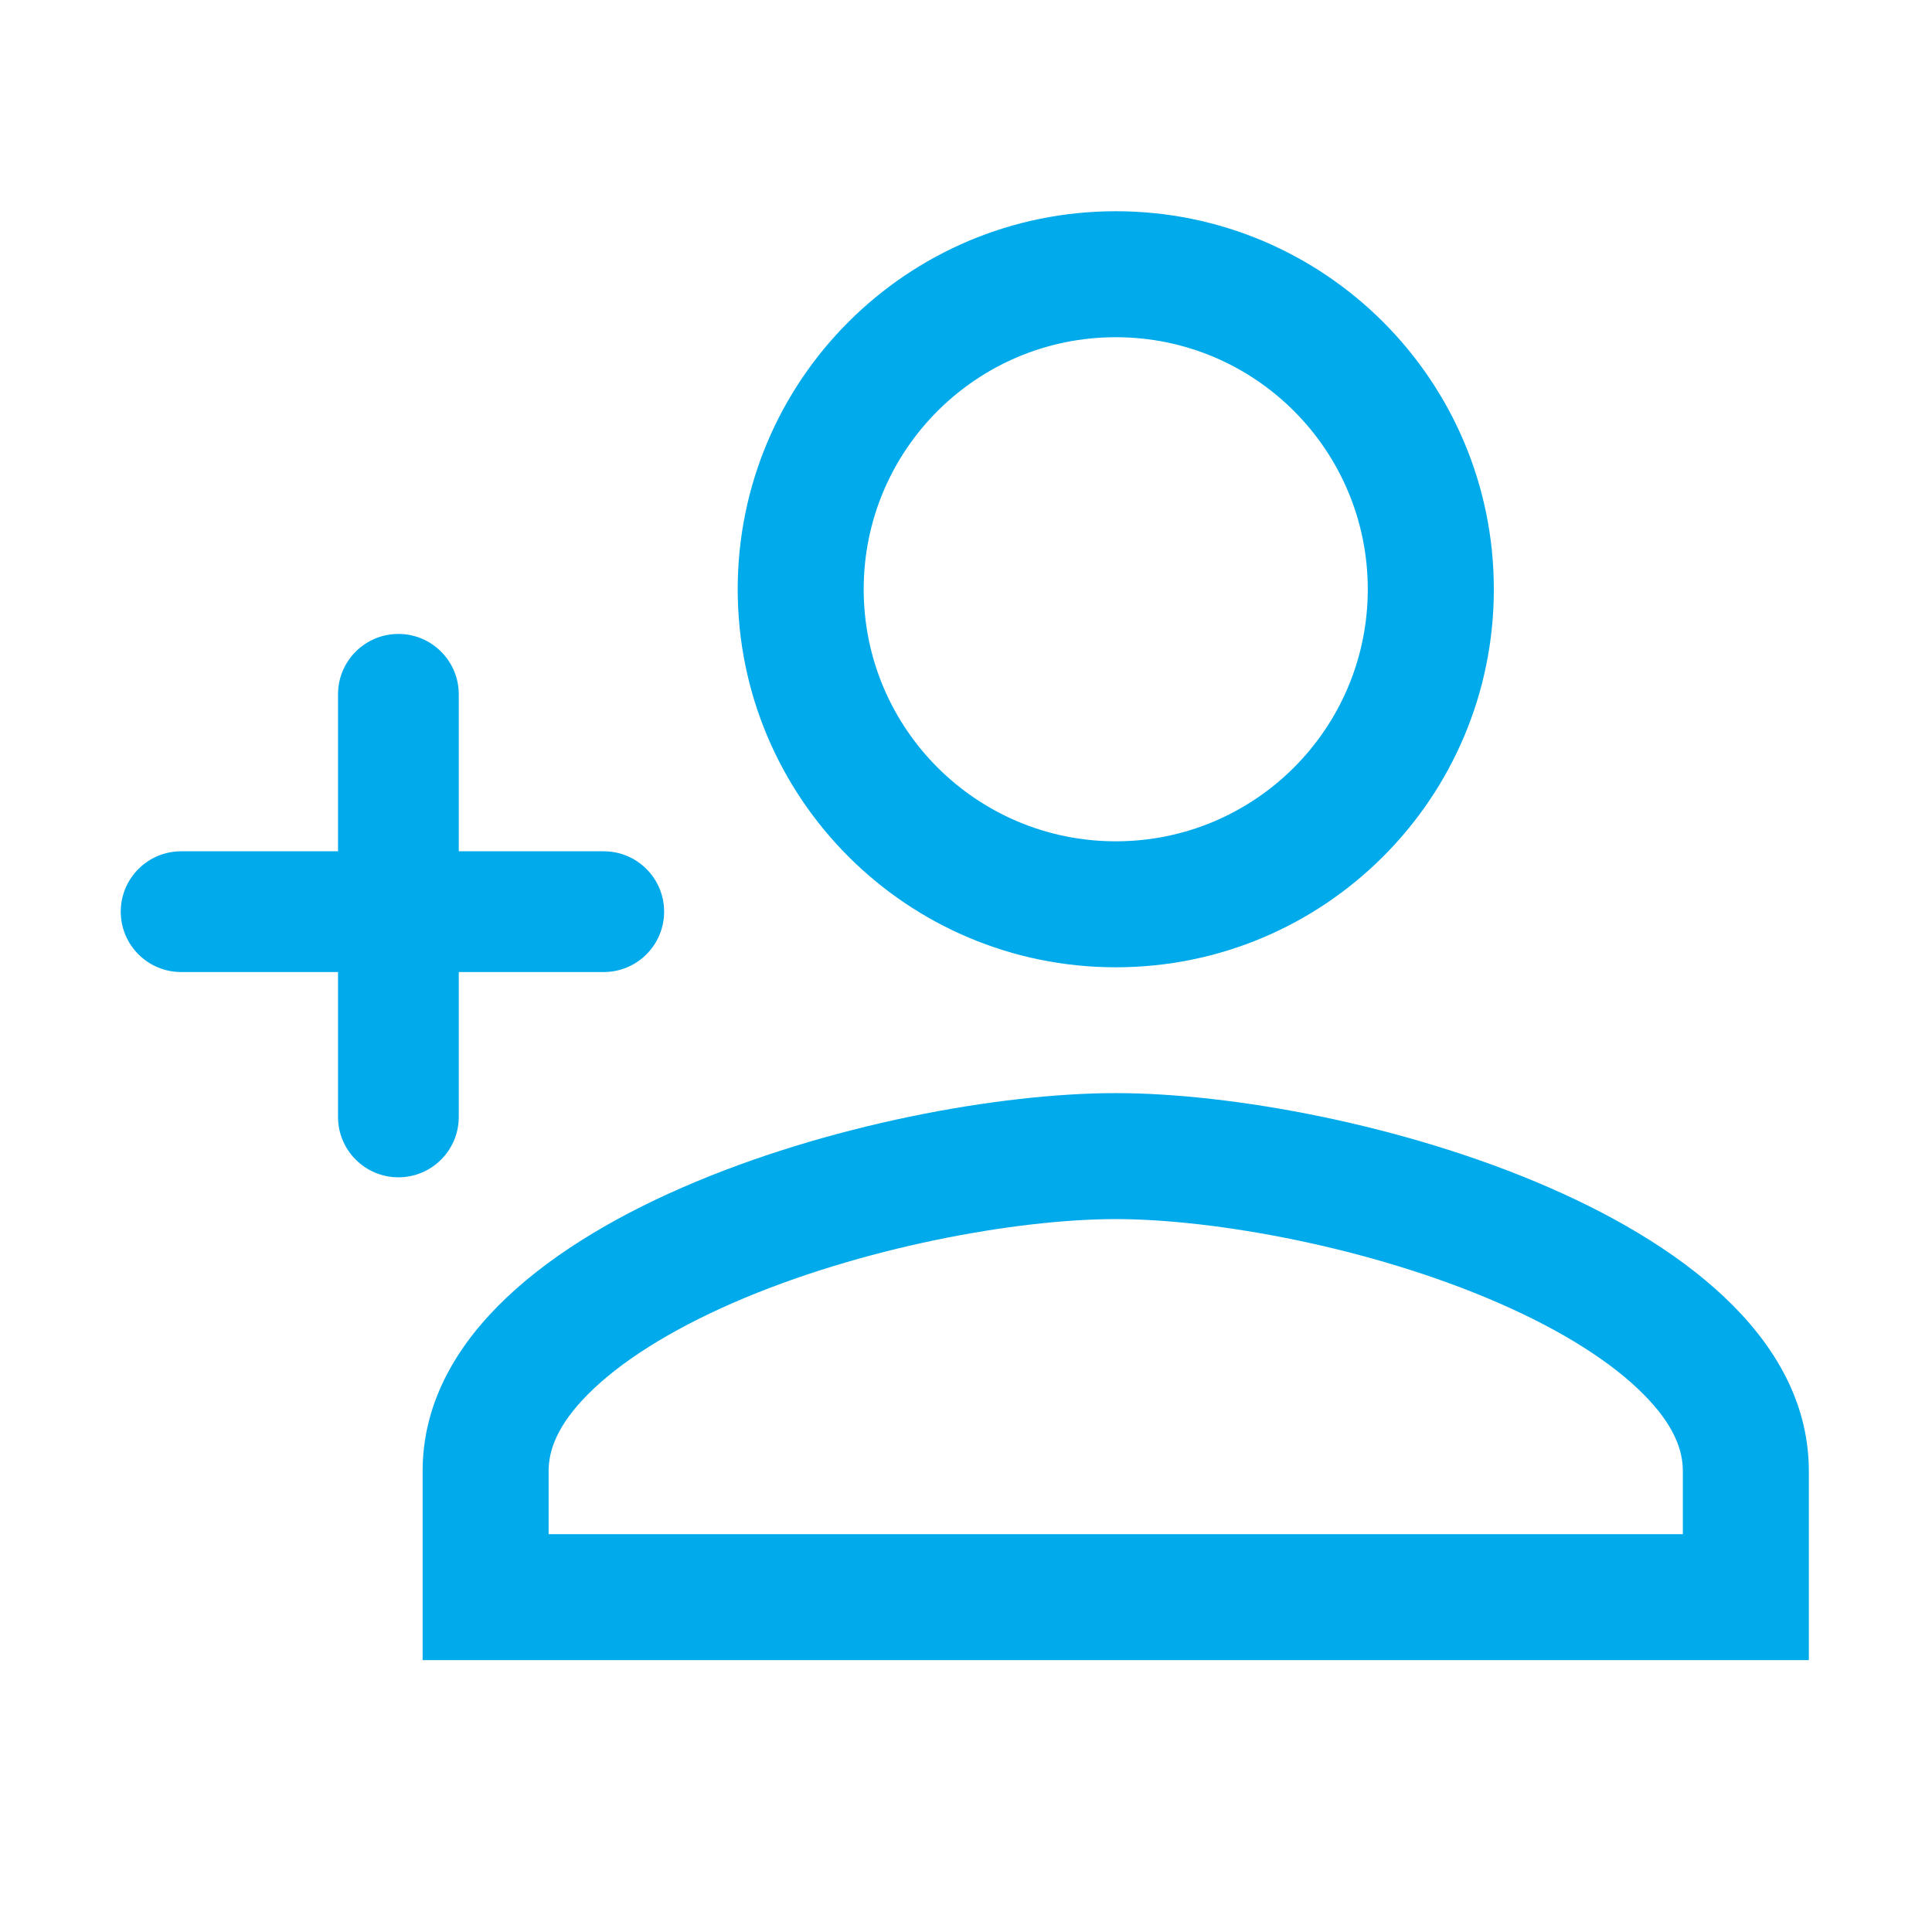
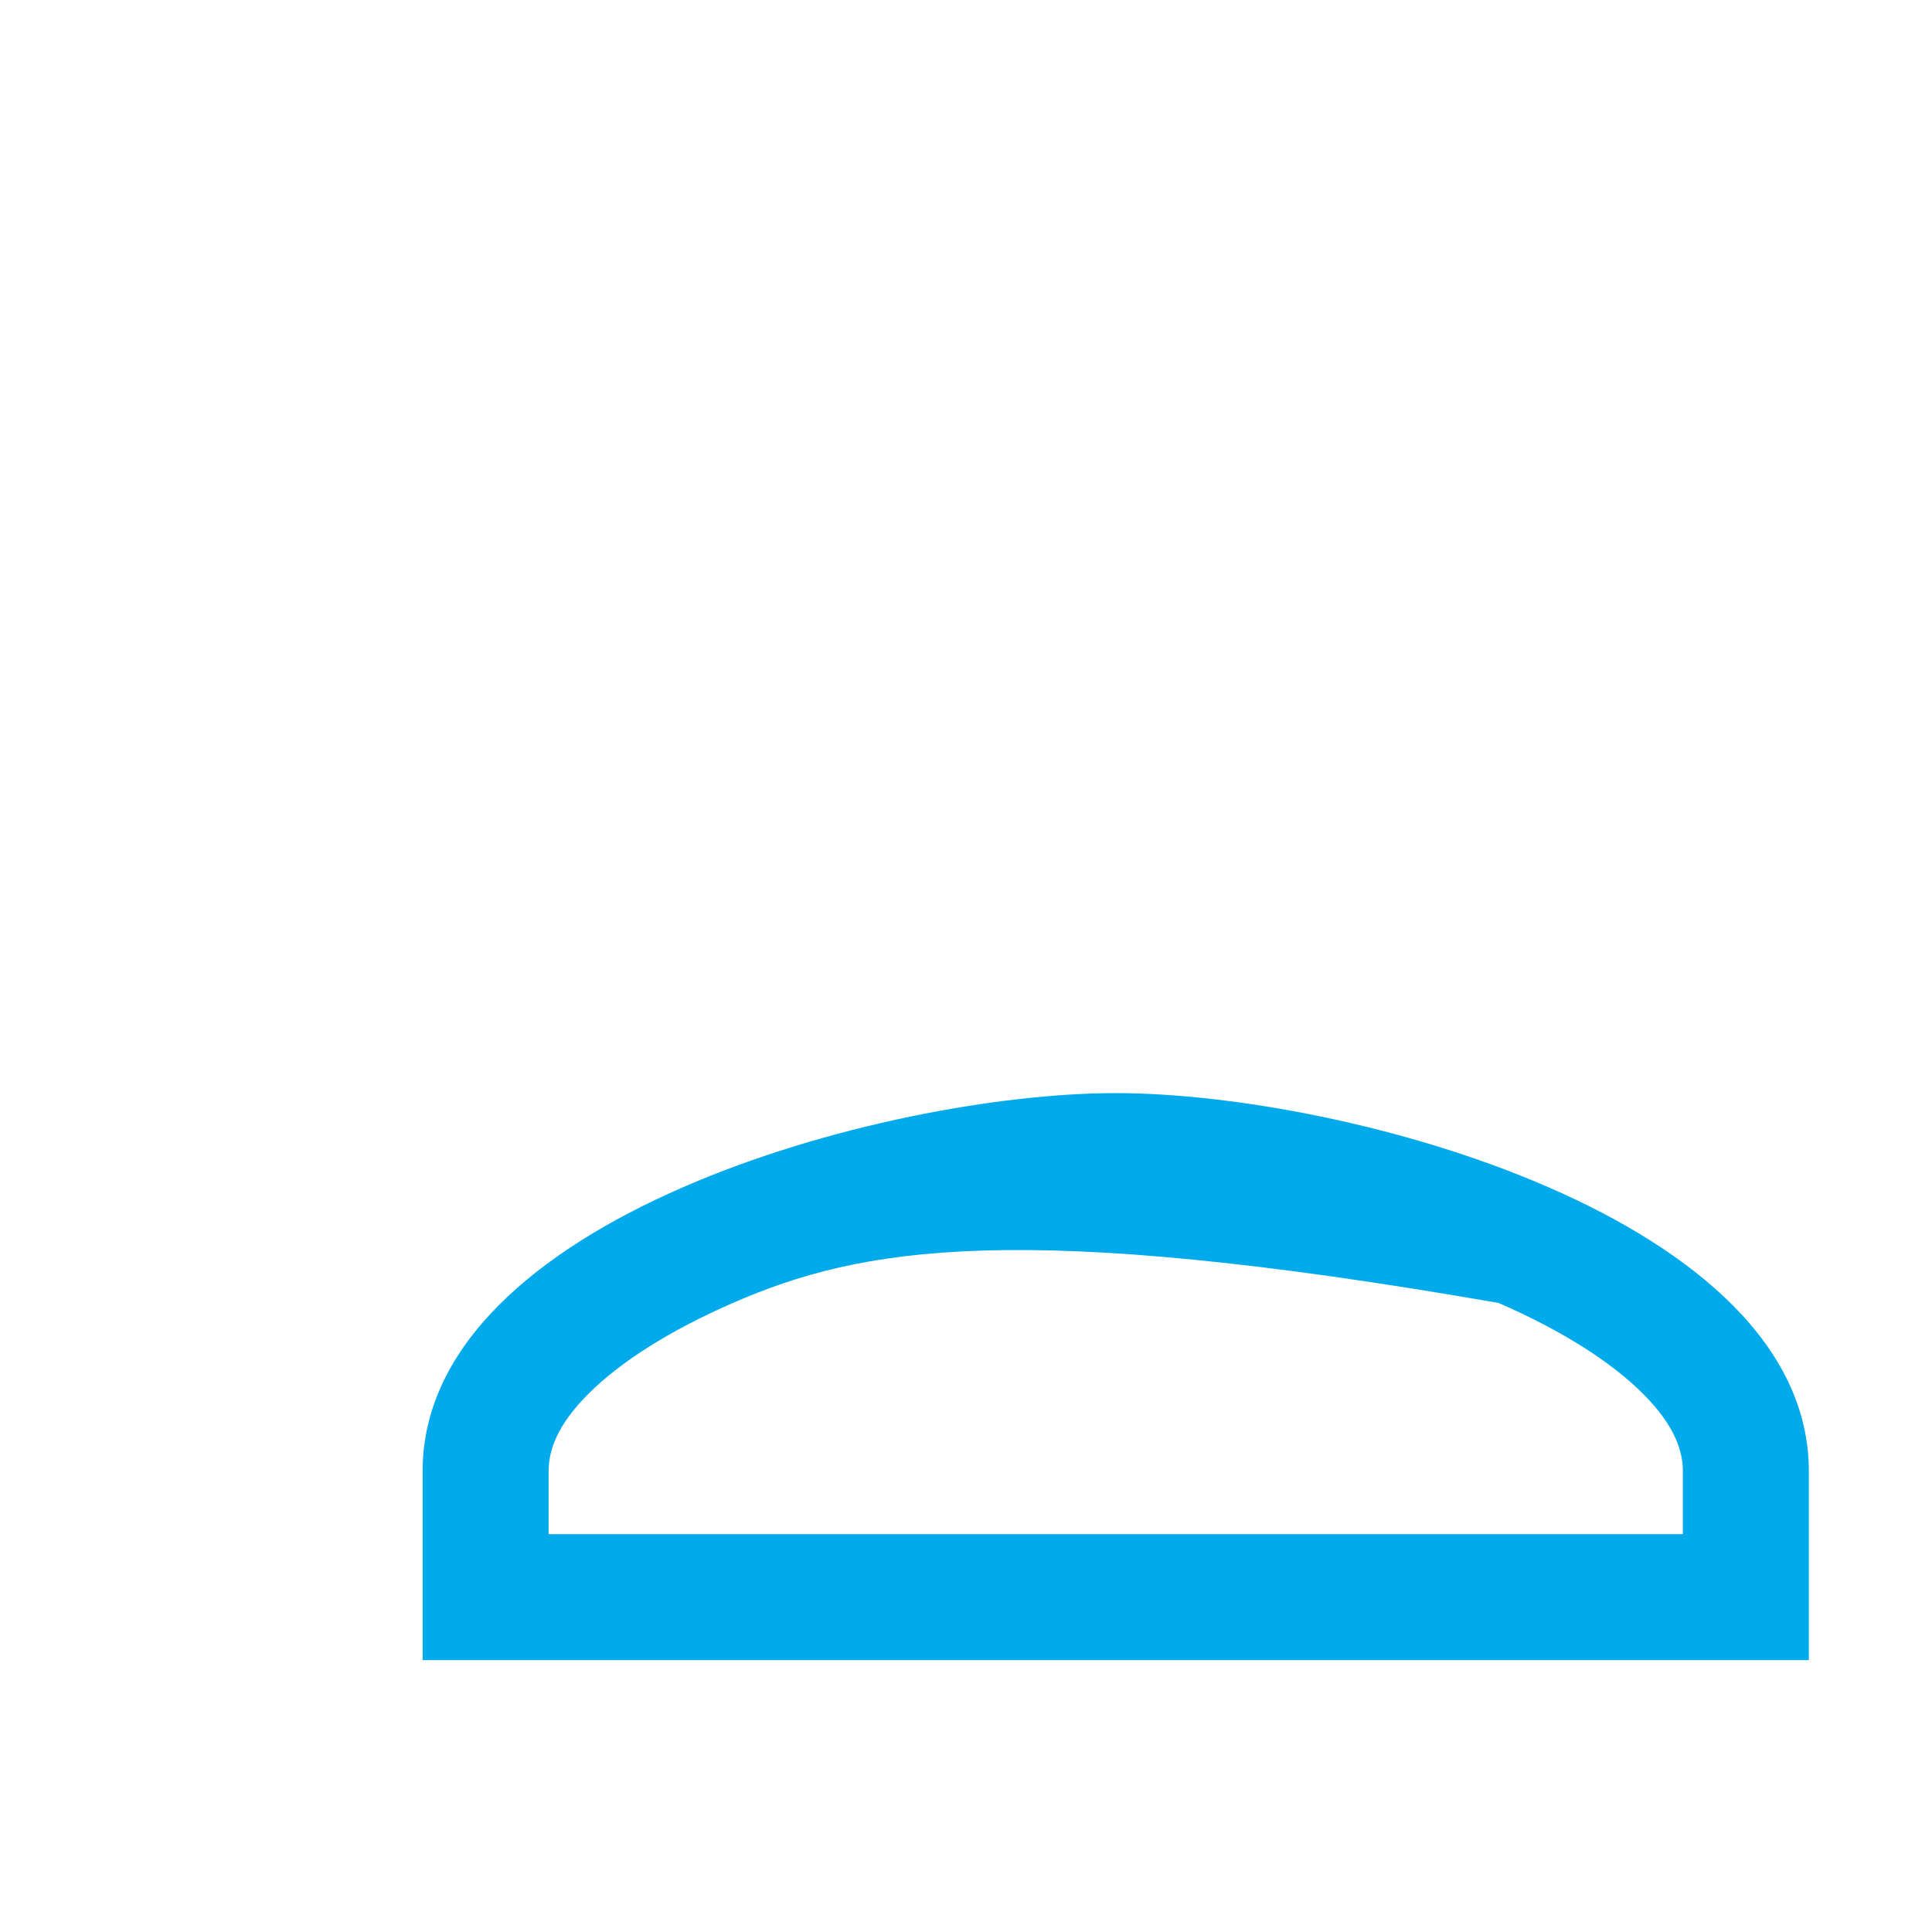
<svg xmlns="http://www.w3.org/2000/svg" width="24" height="24" viewBox="0 0 24 24" fill="none">
-   <path fill-rule="evenodd" clip-rule="evenodd" d="M4.949 7.875C5.363 7.875 5.699 8.211 5.699 8.625V13.875C5.699 14.289 5.363 14.625 4.949 14.625C4.535 14.625 4.199 14.289 4.199 13.875V8.625C4.199 8.211 4.535 7.875 4.949 7.875Z" fill="#00AAEB" />
-   <path fill-rule="evenodd" clip-rule="evenodd" d="M8.25 11.325C8.25 11.739 7.914 12.075 7.5 12.075L2.25 12.075C1.836 12.075 1.5 11.739 1.5 11.325C1.5 10.911 1.836 10.575 2.25 10.575L7.5 10.575C7.914 10.575 8.25 10.911 8.25 11.325Z" fill="#00AAEB" />
-   <path fill-rule="evenodd" clip-rule="evenodd" d="M7.302 17.322C6.923 17.704 6.815 18.015 6.815 18.275V19.058H20.905V18.275C20.905 18.015 20.797 17.704 20.418 17.322C20.024 16.924 19.41 16.532 18.617 16.186C17.023 15.491 15.084 15.144 13.86 15.144C12.636 15.144 10.697 15.491 9.103 16.186C8.311 16.532 7.697 16.924 7.302 17.322ZM22.47 18.275C22.47 15.14 16.734 13.579 13.86 13.579C10.986 13.579 5.25 15.14 5.25 18.275V20.623H22.47V18.275Z" fill="#00AAEB" />
-   <path fill-rule="evenodd" clip-rule="evenodd" d="M13.861 10.451C15.59 10.451 16.991 9.049 16.991 7.32C16.991 5.591 15.59 4.189 13.861 4.189C12.131 4.189 10.729 5.591 10.729 7.32C10.729 9.049 12.131 10.451 13.861 10.451ZM13.861 12.016C16.454 12.016 18.557 9.914 18.557 7.32C18.557 4.726 16.454 2.624 13.861 2.624C11.267 2.624 9.164 4.726 9.164 7.32C9.164 9.914 11.267 12.016 13.861 12.016Z" fill="#00AAEB" />
+   <path fill-rule="evenodd" clip-rule="evenodd" d="M7.302 17.322C6.923 17.704 6.815 18.015 6.815 18.275V19.058H20.905V18.275C20.905 18.015 20.797 17.704 20.418 17.322C20.024 16.924 19.41 16.532 18.617 16.186C12.636 15.144 10.697 15.491 9.103 16.186C8.311 16.532 7.697 16.924 7.302 17.322ZM22.47 18.275C22.47 15.14 16.734 13.579 13.86 13.579C10.986 13.579 5.25 15.14 5.25 18.275V20.623H22.47V18.275Z" fill="#00AAEB" />
</svg>